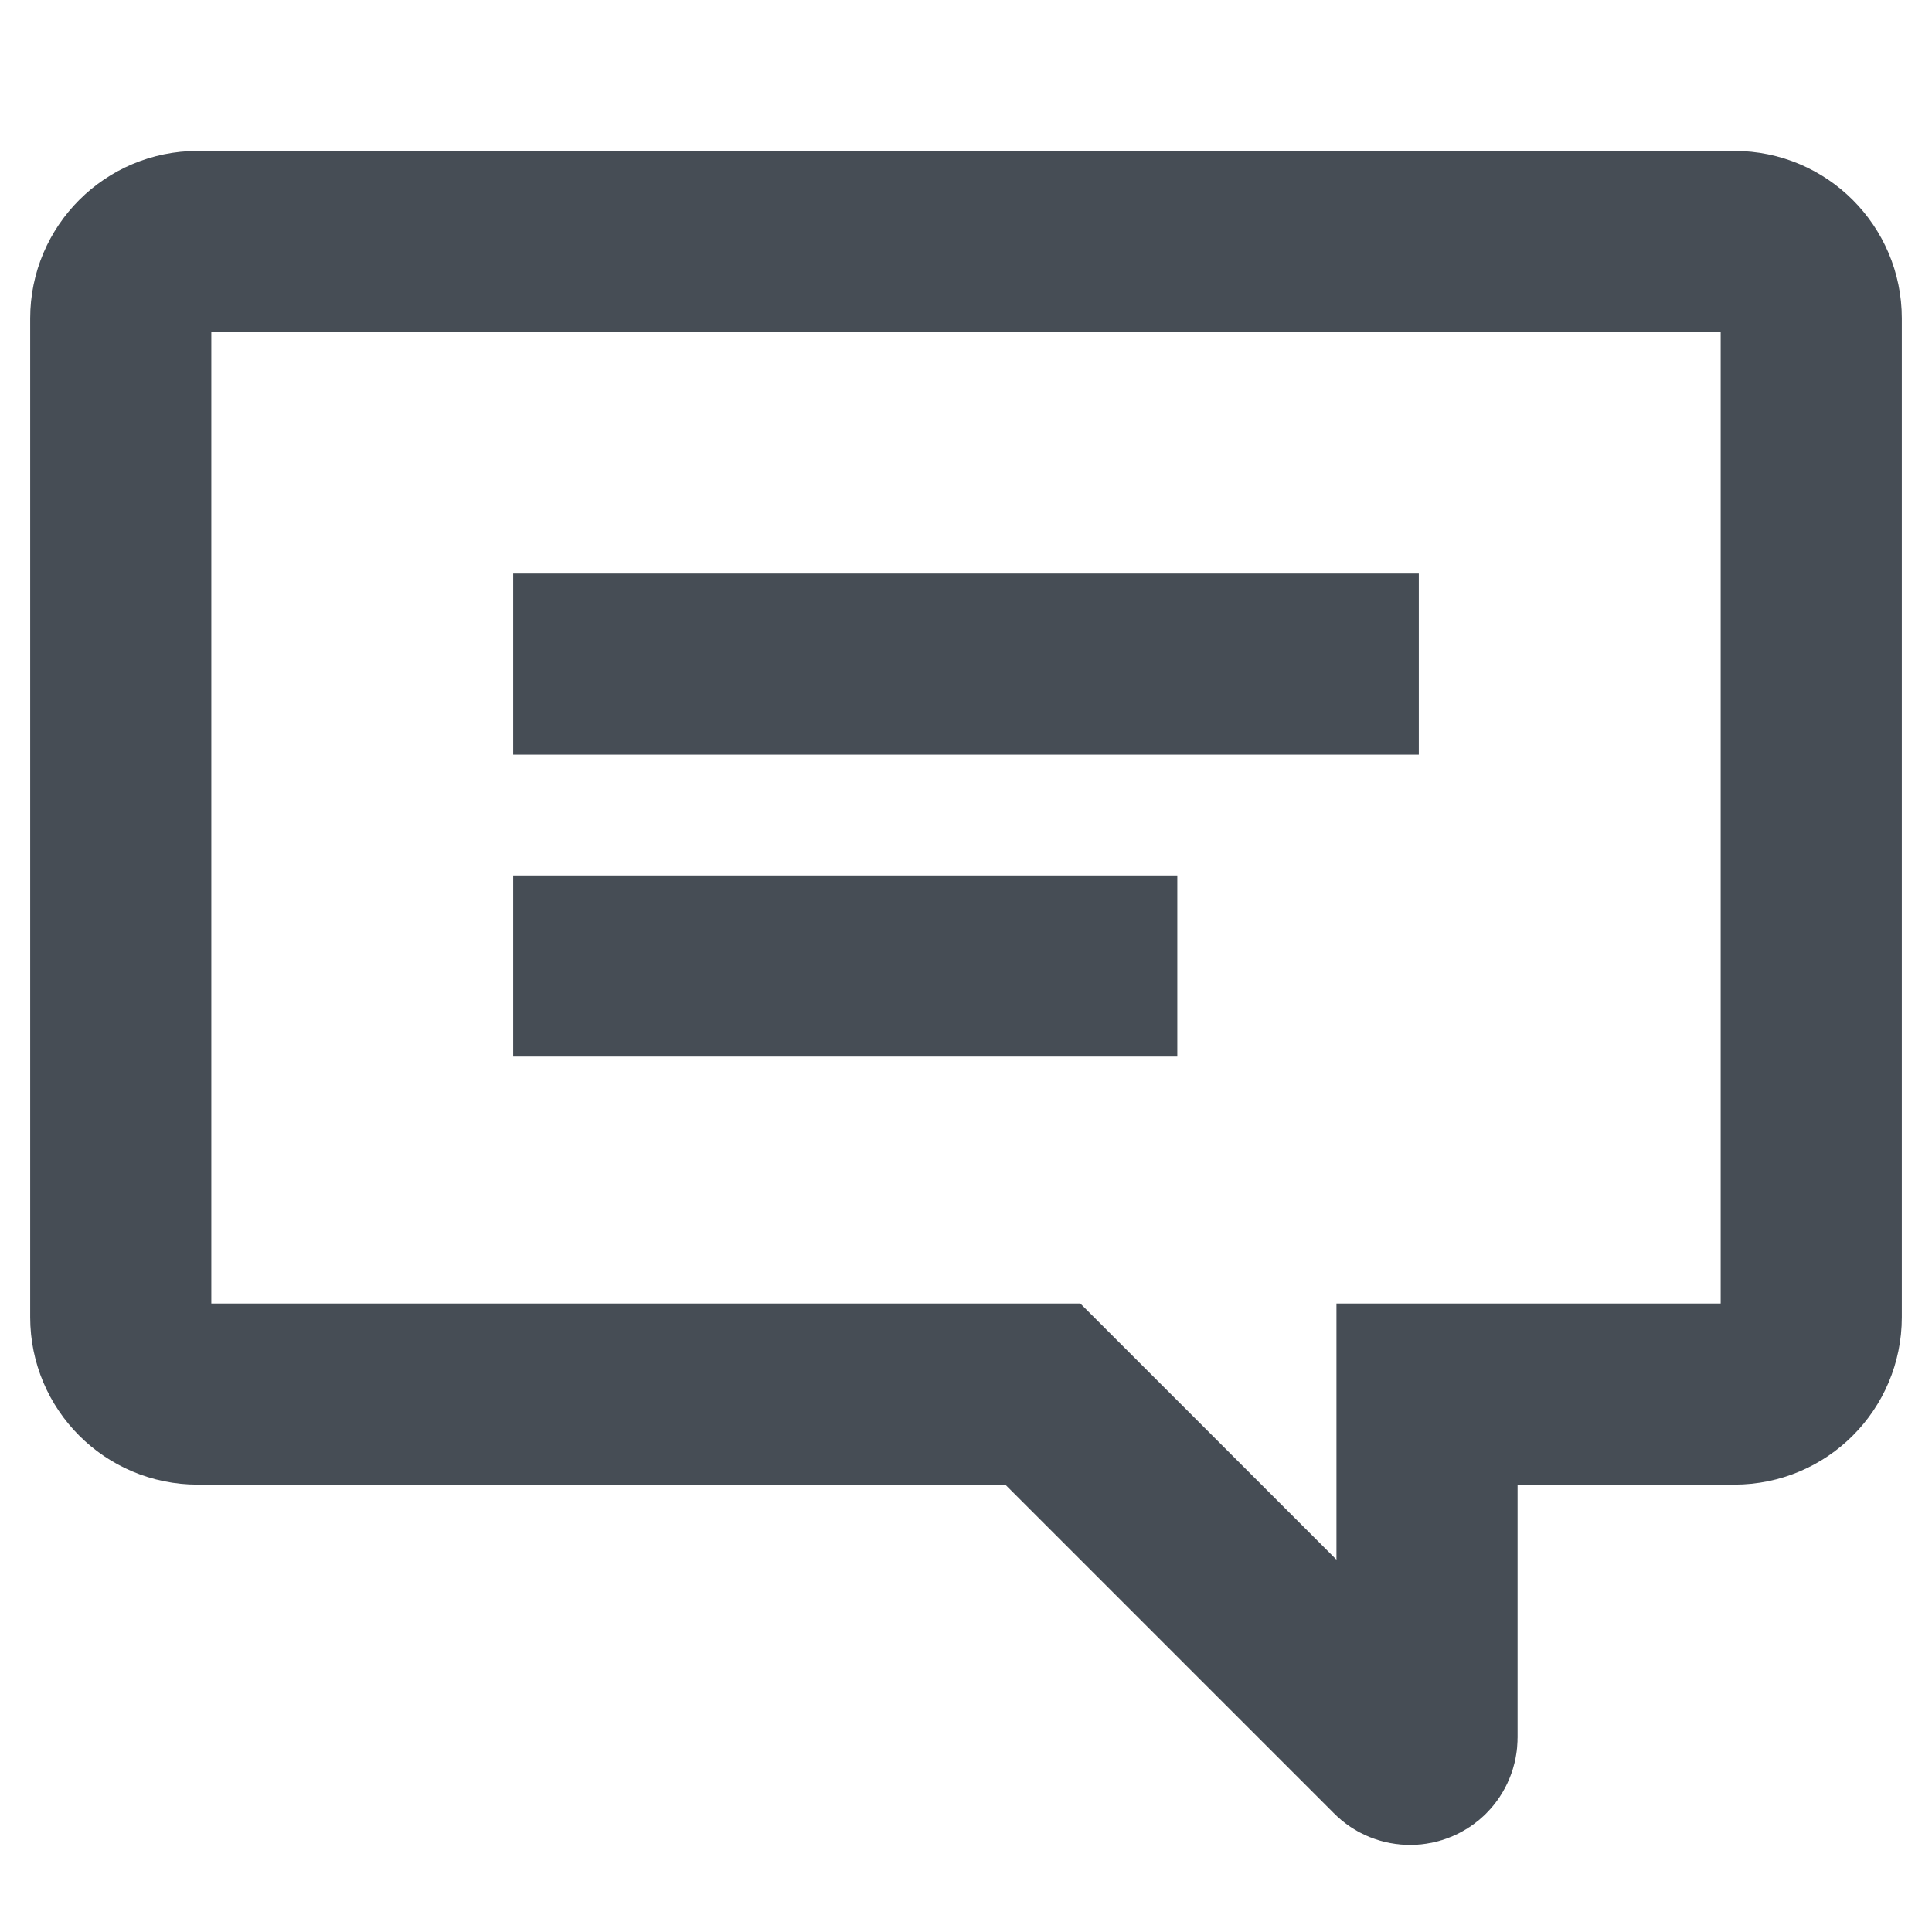
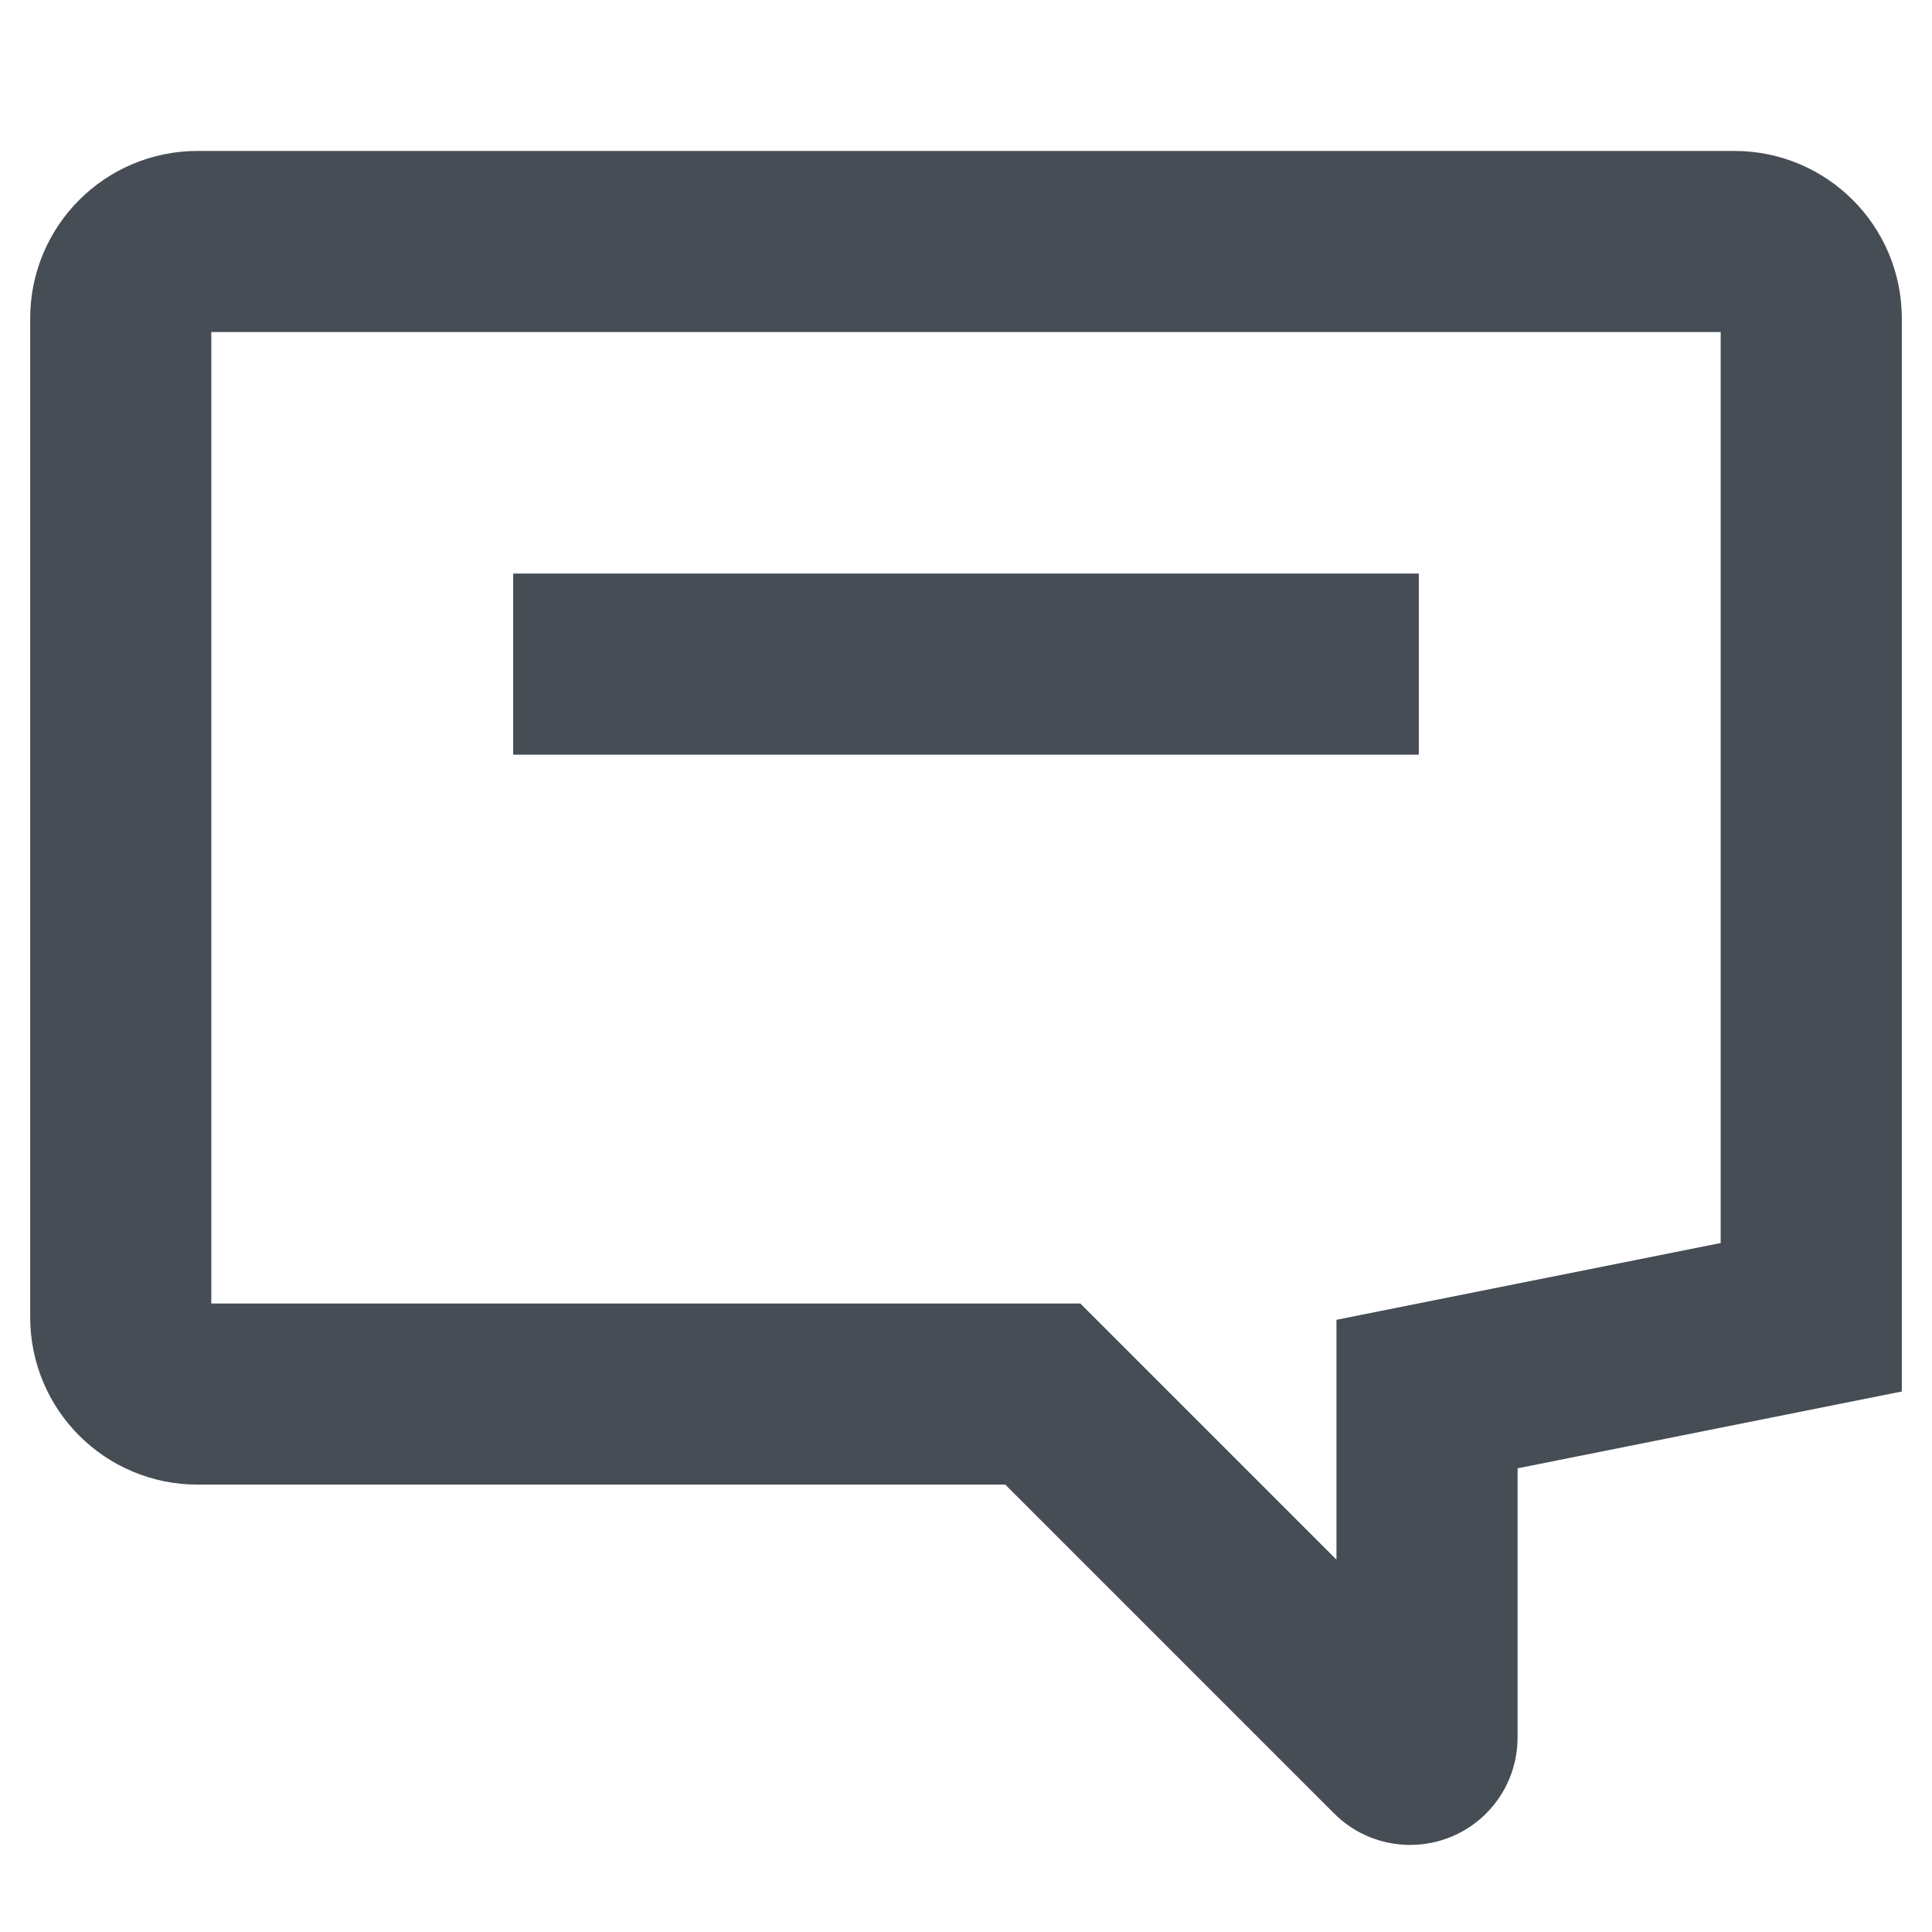
<svg xmlns="http://www.w3.org/2000/svg" width="16" height="16" viewBox="0 0 16 16" vector-effect="non-scaling-stroke">
  <g fill="none" fill-rule="evenodd" stroke="#464D55" stroke-width="1.5">
-     <path d="M1.636,2 L14.364,2 C14.715,2 15,2.285 15,2.636 L15,10.909 C15,11.261 14.715,11.545 14.364,11.545 L11.818,11.545 L11.818,14.389 C11.818,14.467 11.756,14.529 11.678,14.529 C11.641,14.529 11.605,14.515 11.579,14.488 L8.636,11.545 L1.636,11.545 C1.285,11.545 1,11.261 1,10.909 L1,2.636 C1,2.285 1.285,2 1.636,2 Z" />
+     <path d="M1.636,2 L14.364,2 C14.715,2 15,2.285 15,2.636 L15,10.909 L11.818,11.545 L11.818,14.389 C11.818,14.467 11.756,14.529 11.678,14.529 C11.641,14.529 11.605,14.515 11.579,14.488 L8.636,11.545 L1.636,11.545 C1.285,11.545 1,11.261 1,10.909 L1,2.636 C1,2.285 1.285,2 1.636,2 Z" />
    <path stroke-linecap="square" d="M5 5.5L11 5.5" />
-     <path stroke-linecap="square" d="M5 8L9 8" />
  </g>
</svg>